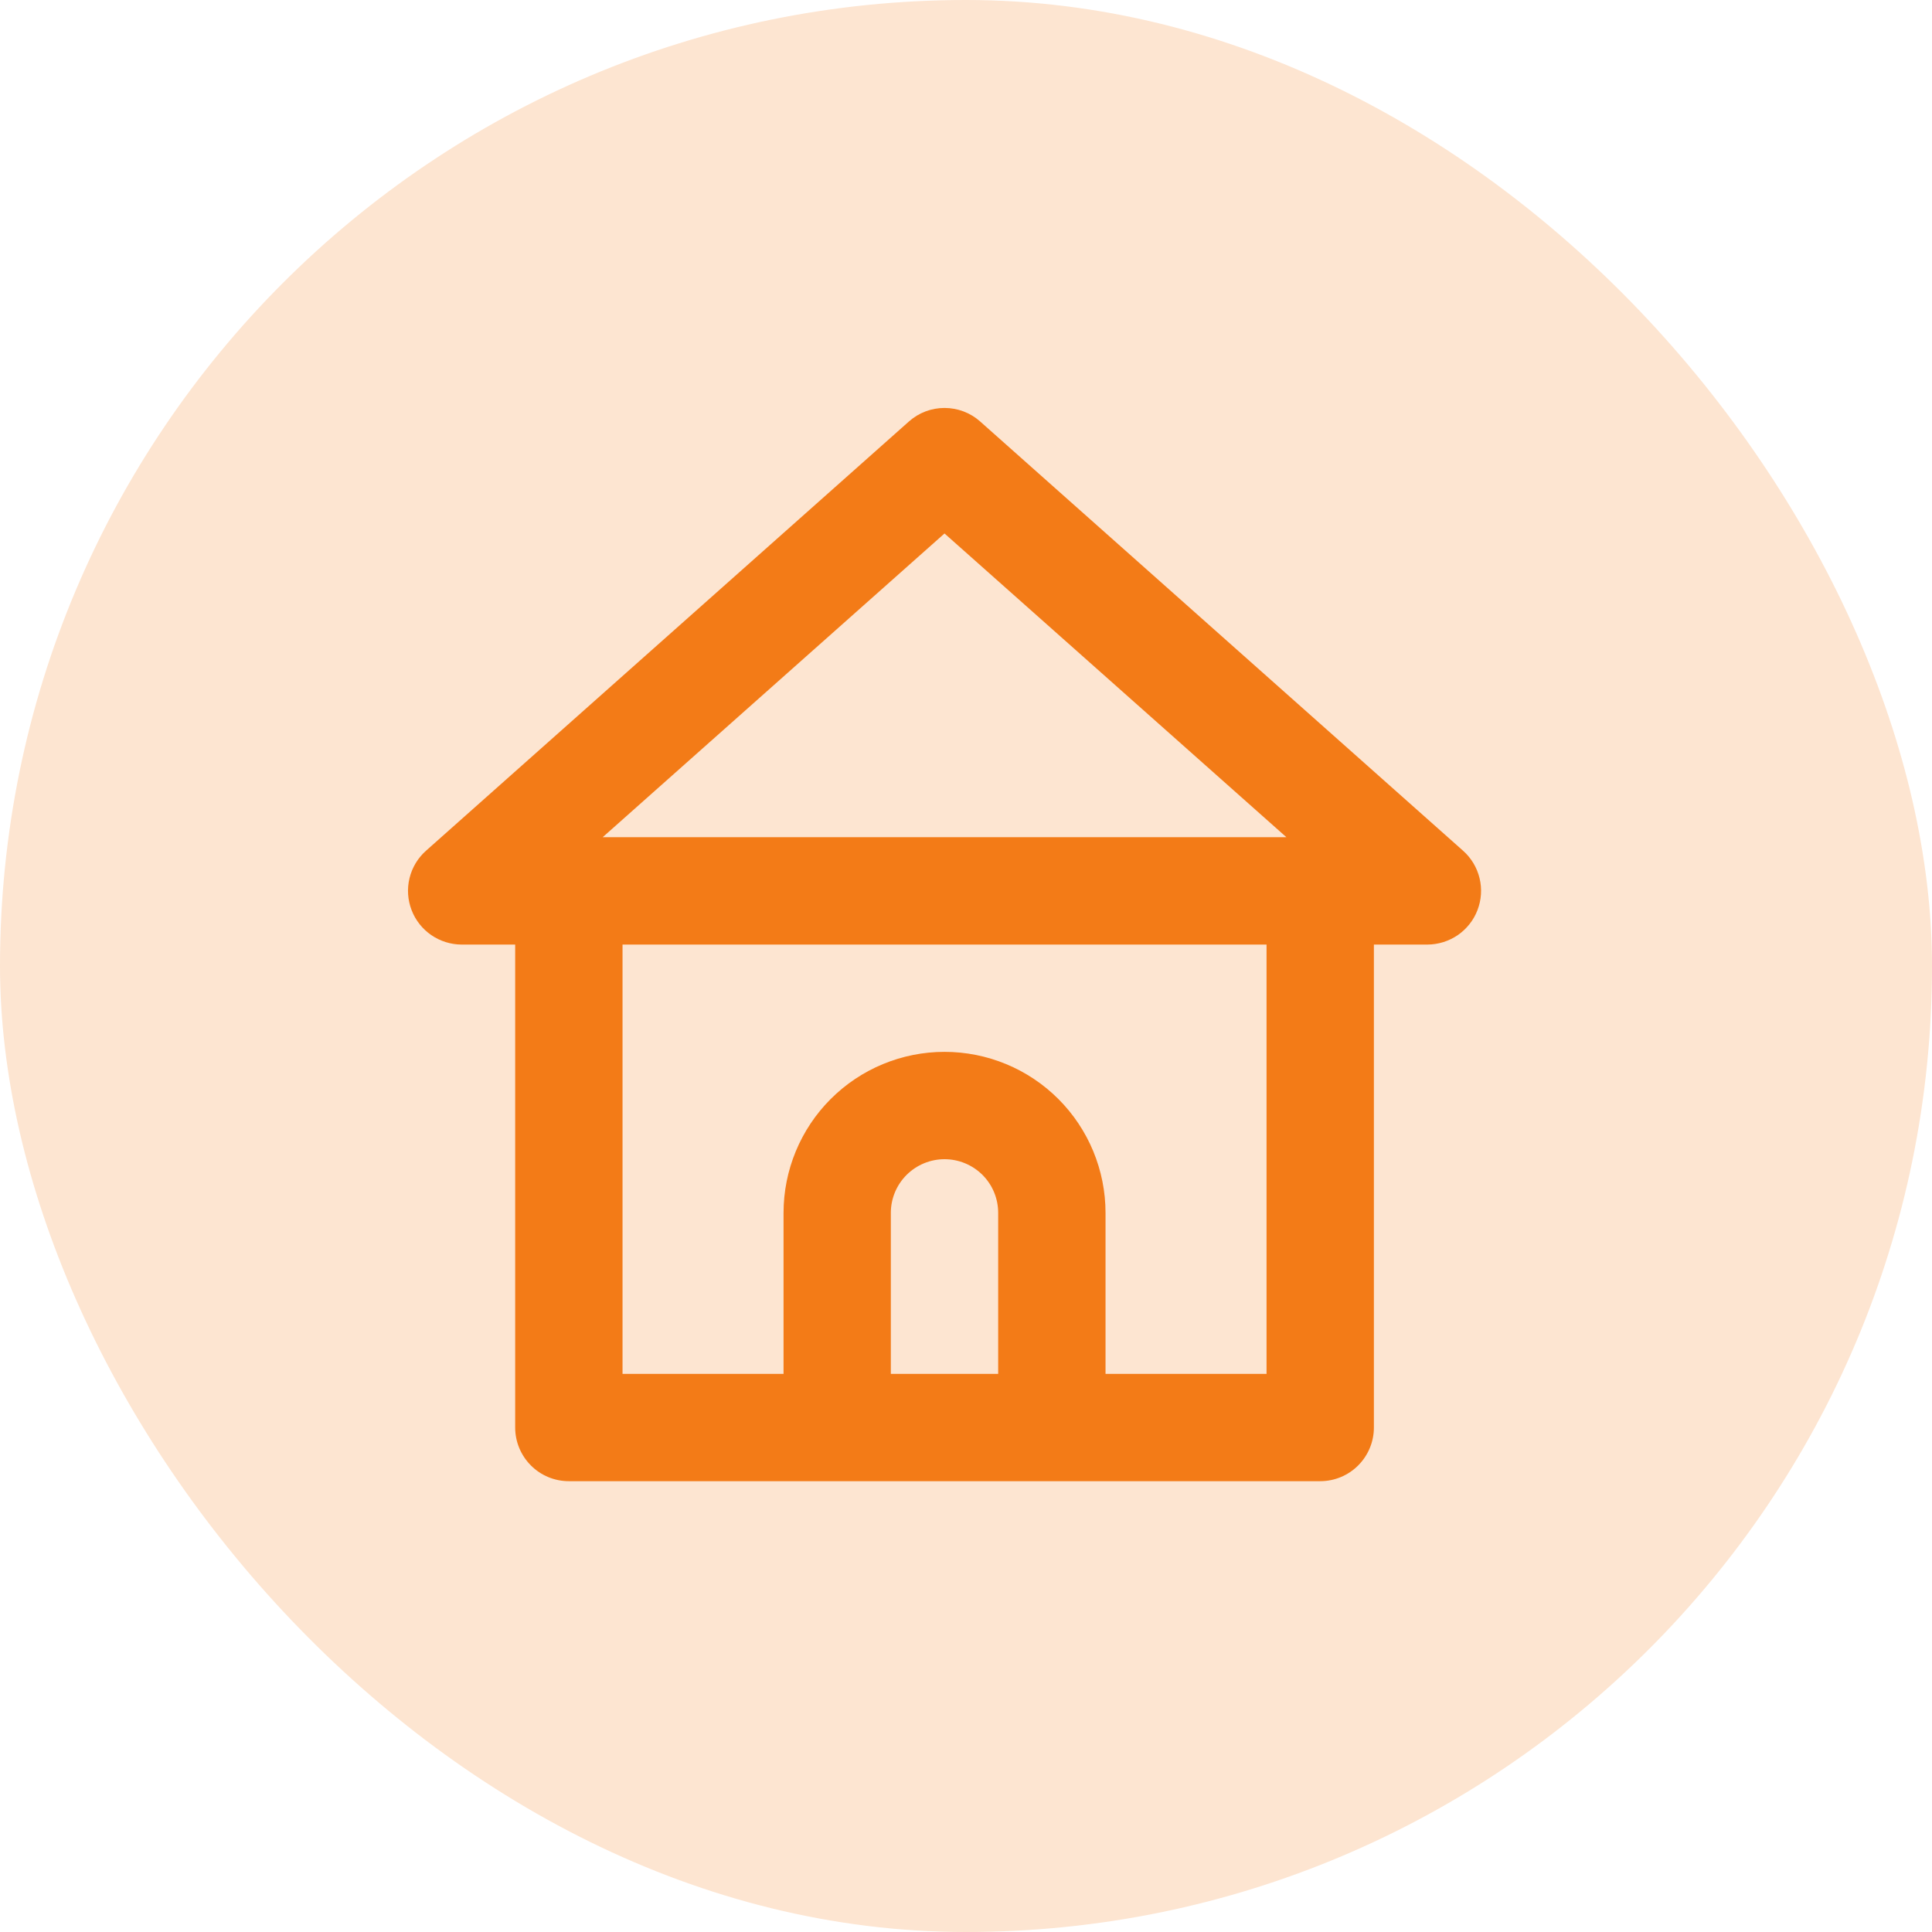
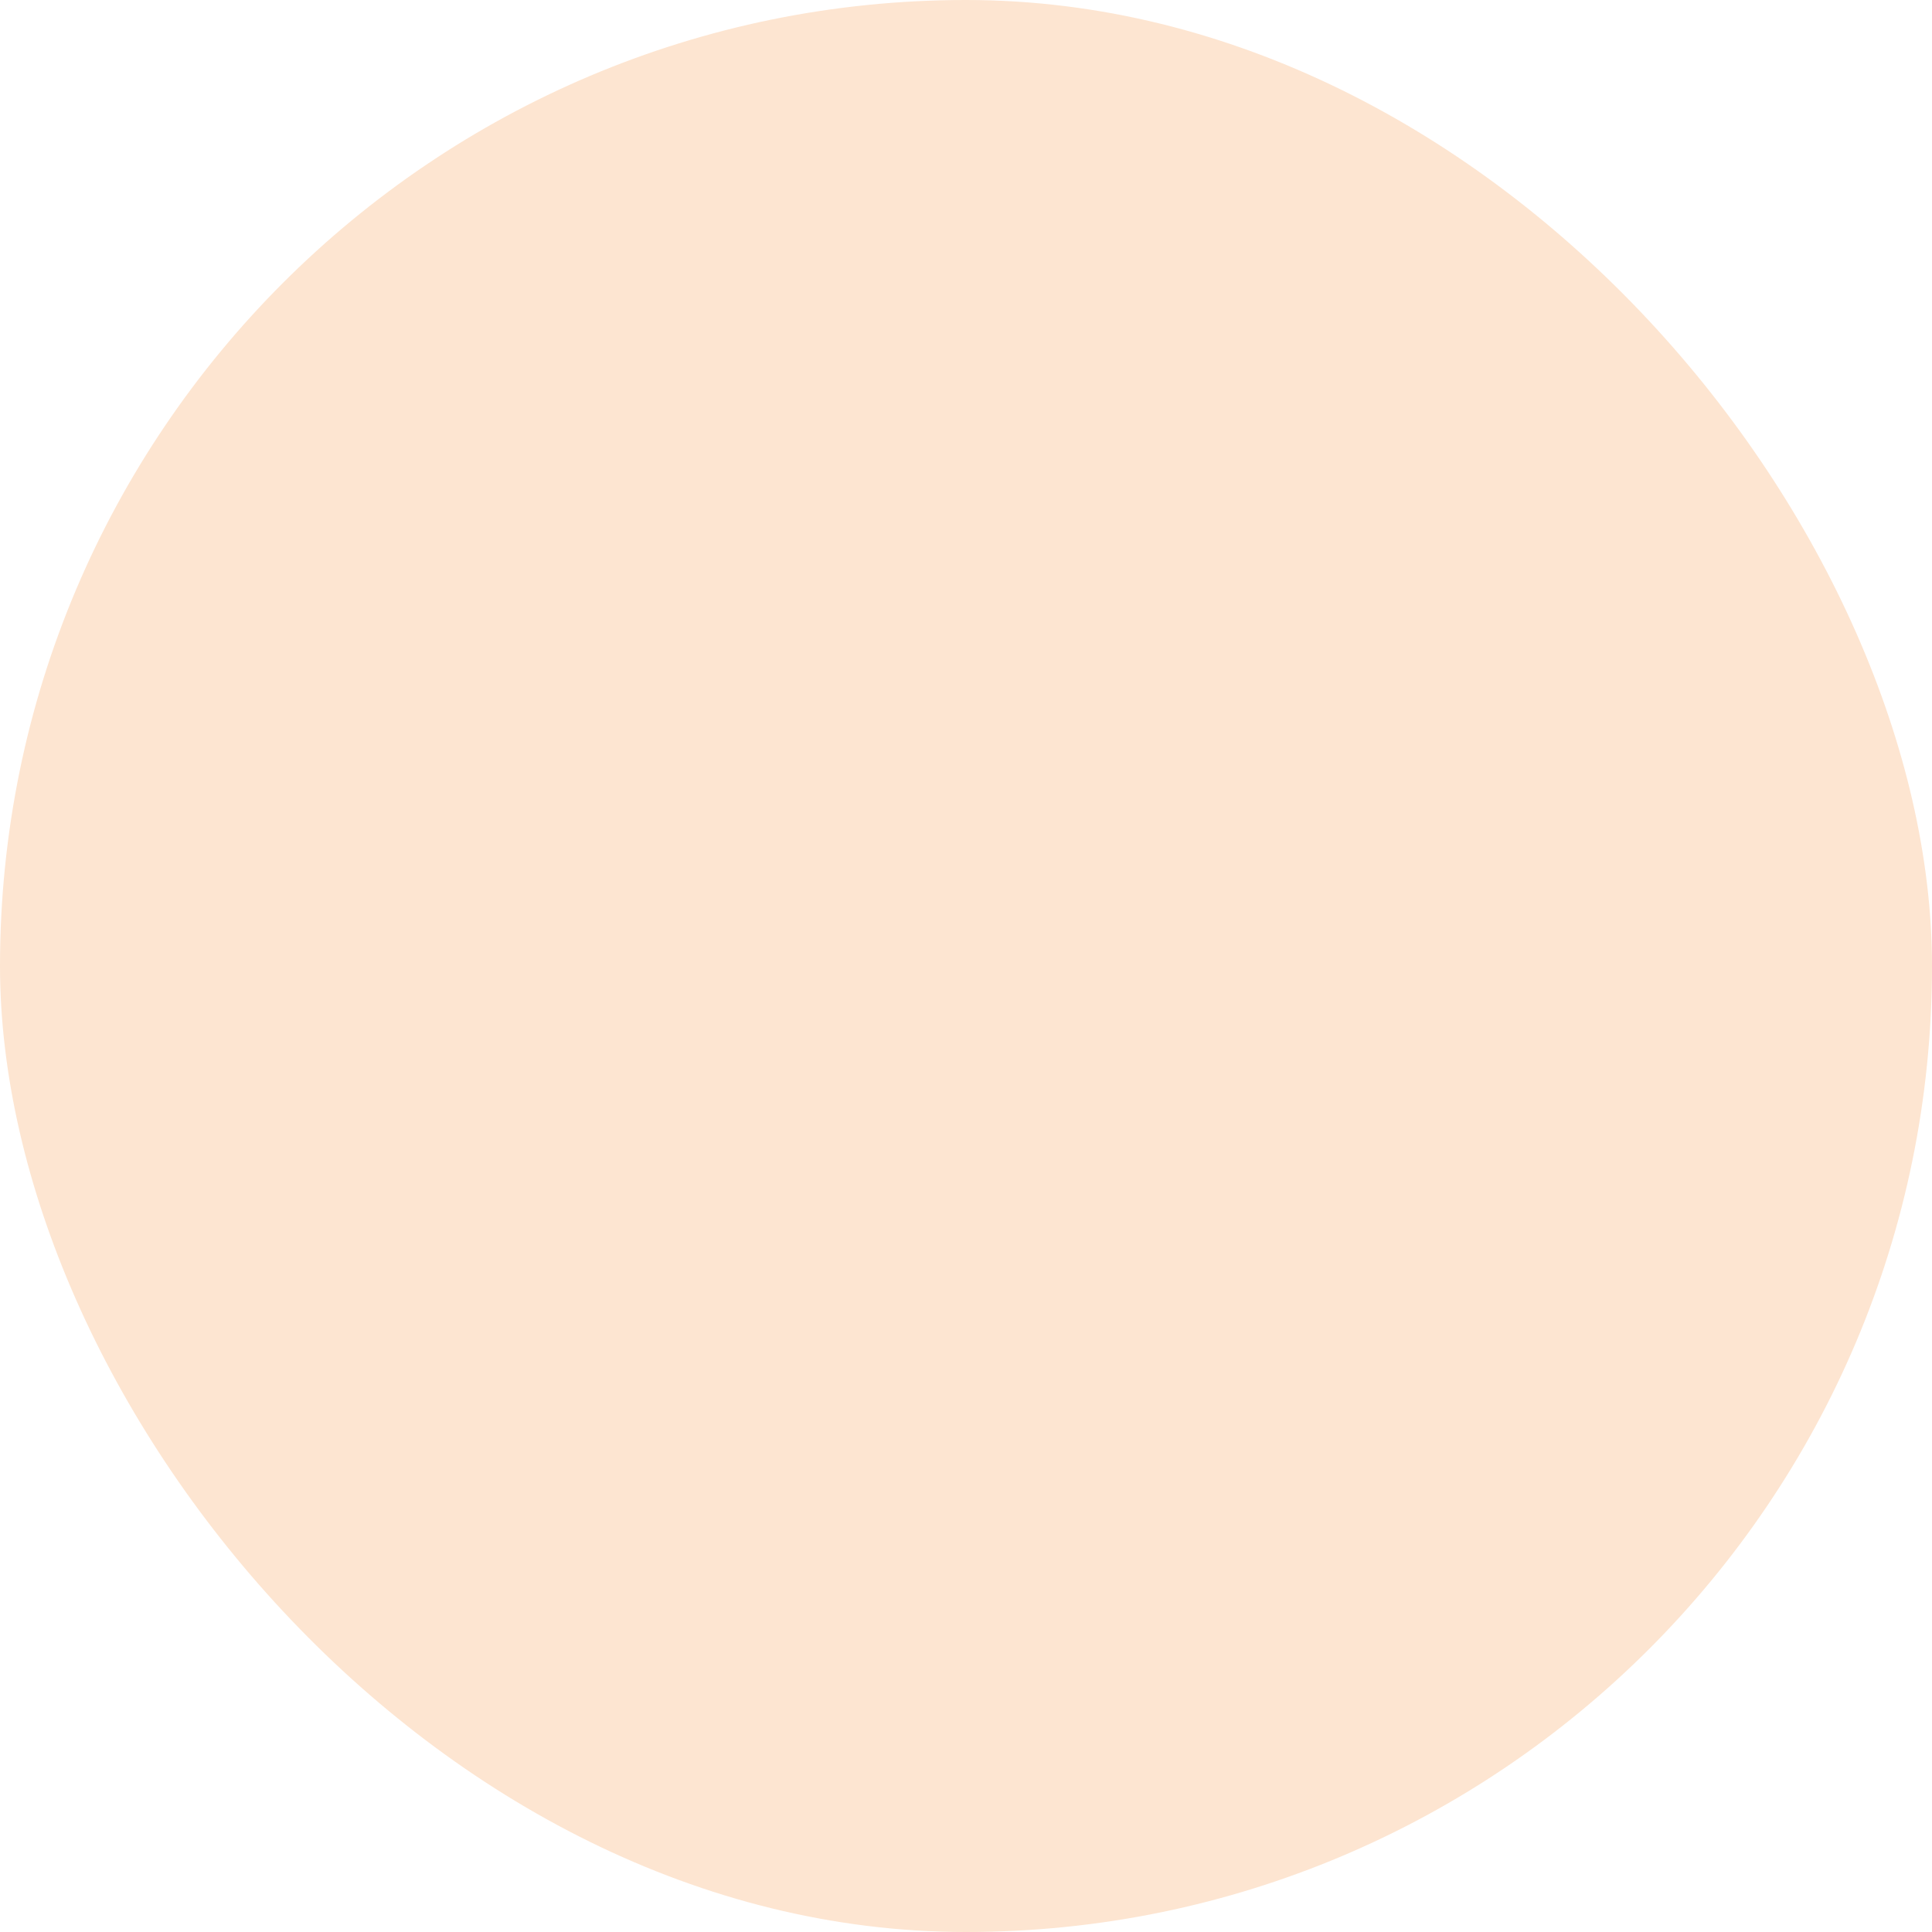
<svg xmlns="http://www.w3.org/2000/svg" width="32" height="32" viewBox="0 0 32 32" fill="none">
  <rect width="32" height="32" rx="16" fill="#FDE5D1" />
-   <path d="M24.231 14.089L16.231 6.978C16.069 6.835 15.86 6.757 15.644 6.757C15.428 6.757 15.22 6.835 15.058 6.978L7.058 14.089C6.922 14.209 6.826 14.368 6.783 14.545C6.74 14.721 6.752 14.906 6.818 15.076C6.882 15.243 6.996 15.386 7.143 15.488C7.291 15.589 7.465 15.644 7.644 15.645H8.533V23.645C8.533 23.88 8.627 24.106 8.794 24.273C8.96 24.44 9.186 24.533 9.422 24.533H21.867C22.102 24.533 22.328 24.44 22.495 24.273C22.662 24.106 22.756 23.88 22.756 23.645V15.645H23.644C23.823 15.644 23.998 15.589 24.146 15.488C24.293 15.386 24.407 15.243 24.471 15.076C24.537 14.906 24.549 14.721 24.506 14.545C24.463 14.368 24.367 14.209 24.231 14.089ZM16.533 22.756H14.755V20.089C14.755 19.853 14.849 19.627 15.016 19.46C15.183 19.294 15.409 19.2 15.644 19.2C15.88 19.2 16.106 19.294 16.273 19.46C16.44 19.627 16.533 19.853 16.533 20.089V22.756ZM20.978 22.756H18.311V20.089C18.311 19.382 18.03 18.703 17.53 18.203C17.03 17.703 16.352 17.422 15.644 17.422C14.937 17.422 14.259 17.703 13.759 18.203C13.259 18.703 12.978 19.382 12.978 20.089V22.756H10.311V15.645H20.978V22.756ZM9.982 13.867L15.644 8.836L21.307 13.867H9.982Z" fill="#F37B17" />
</svg>